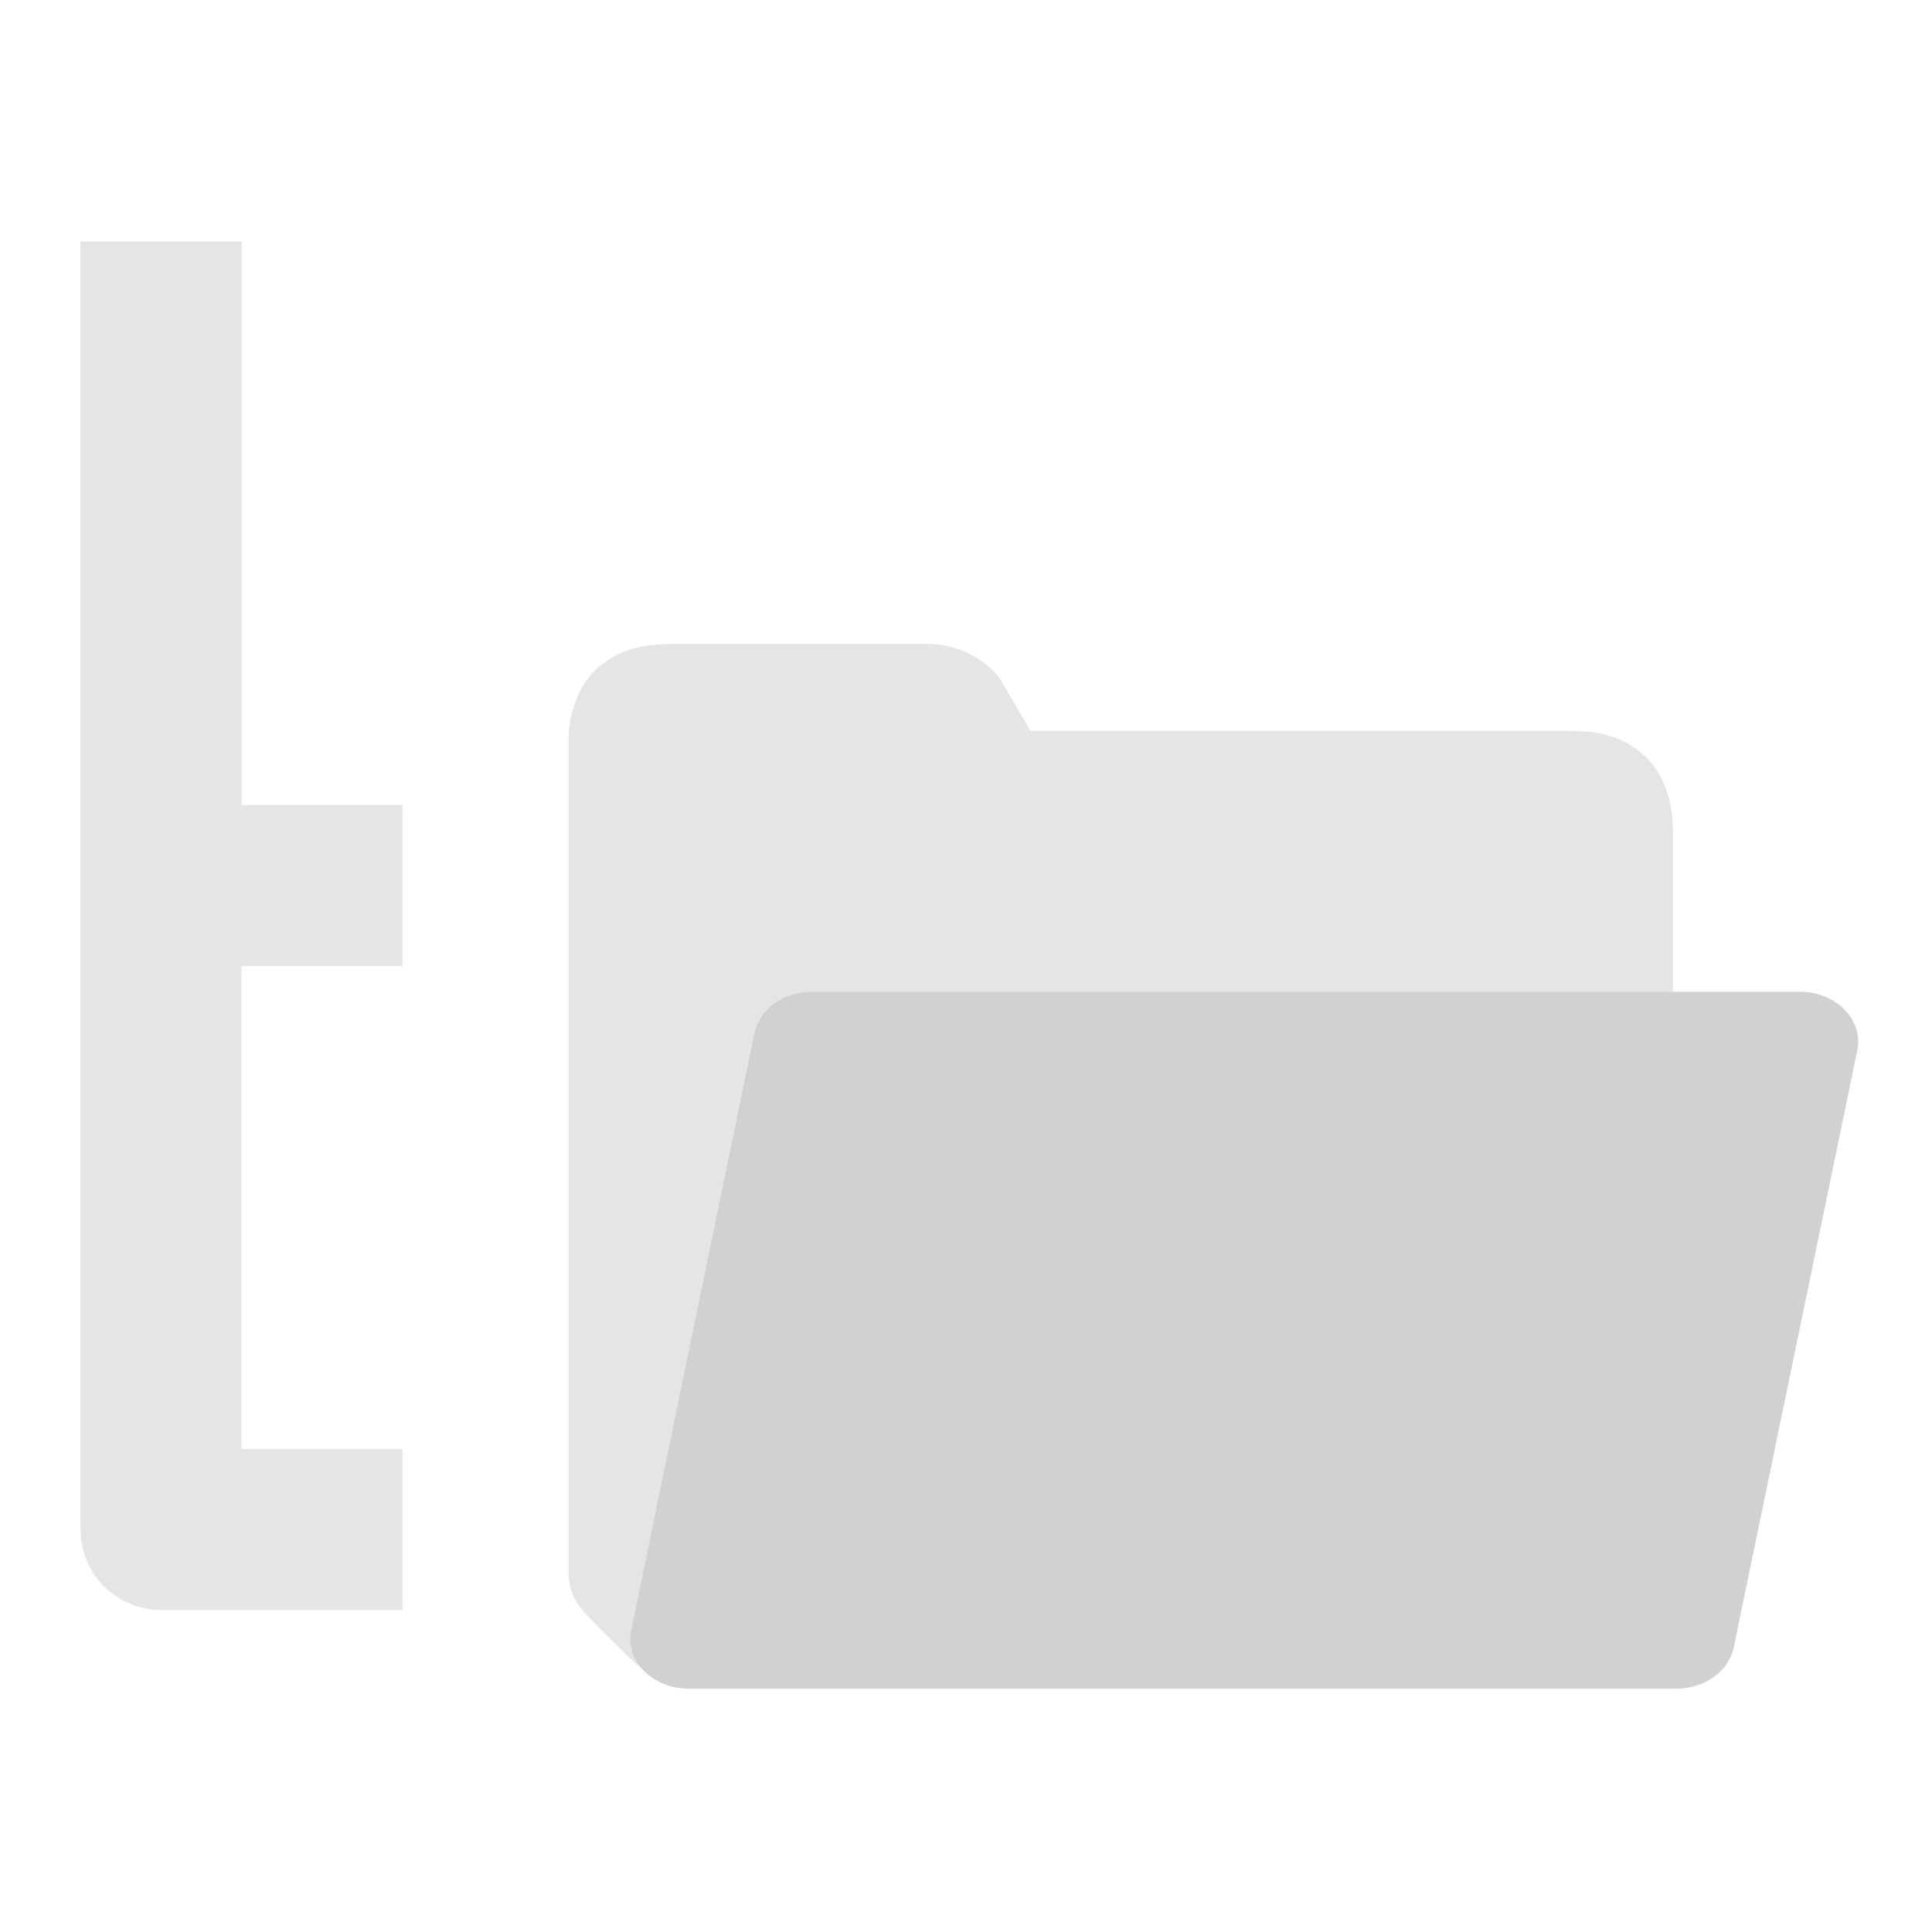
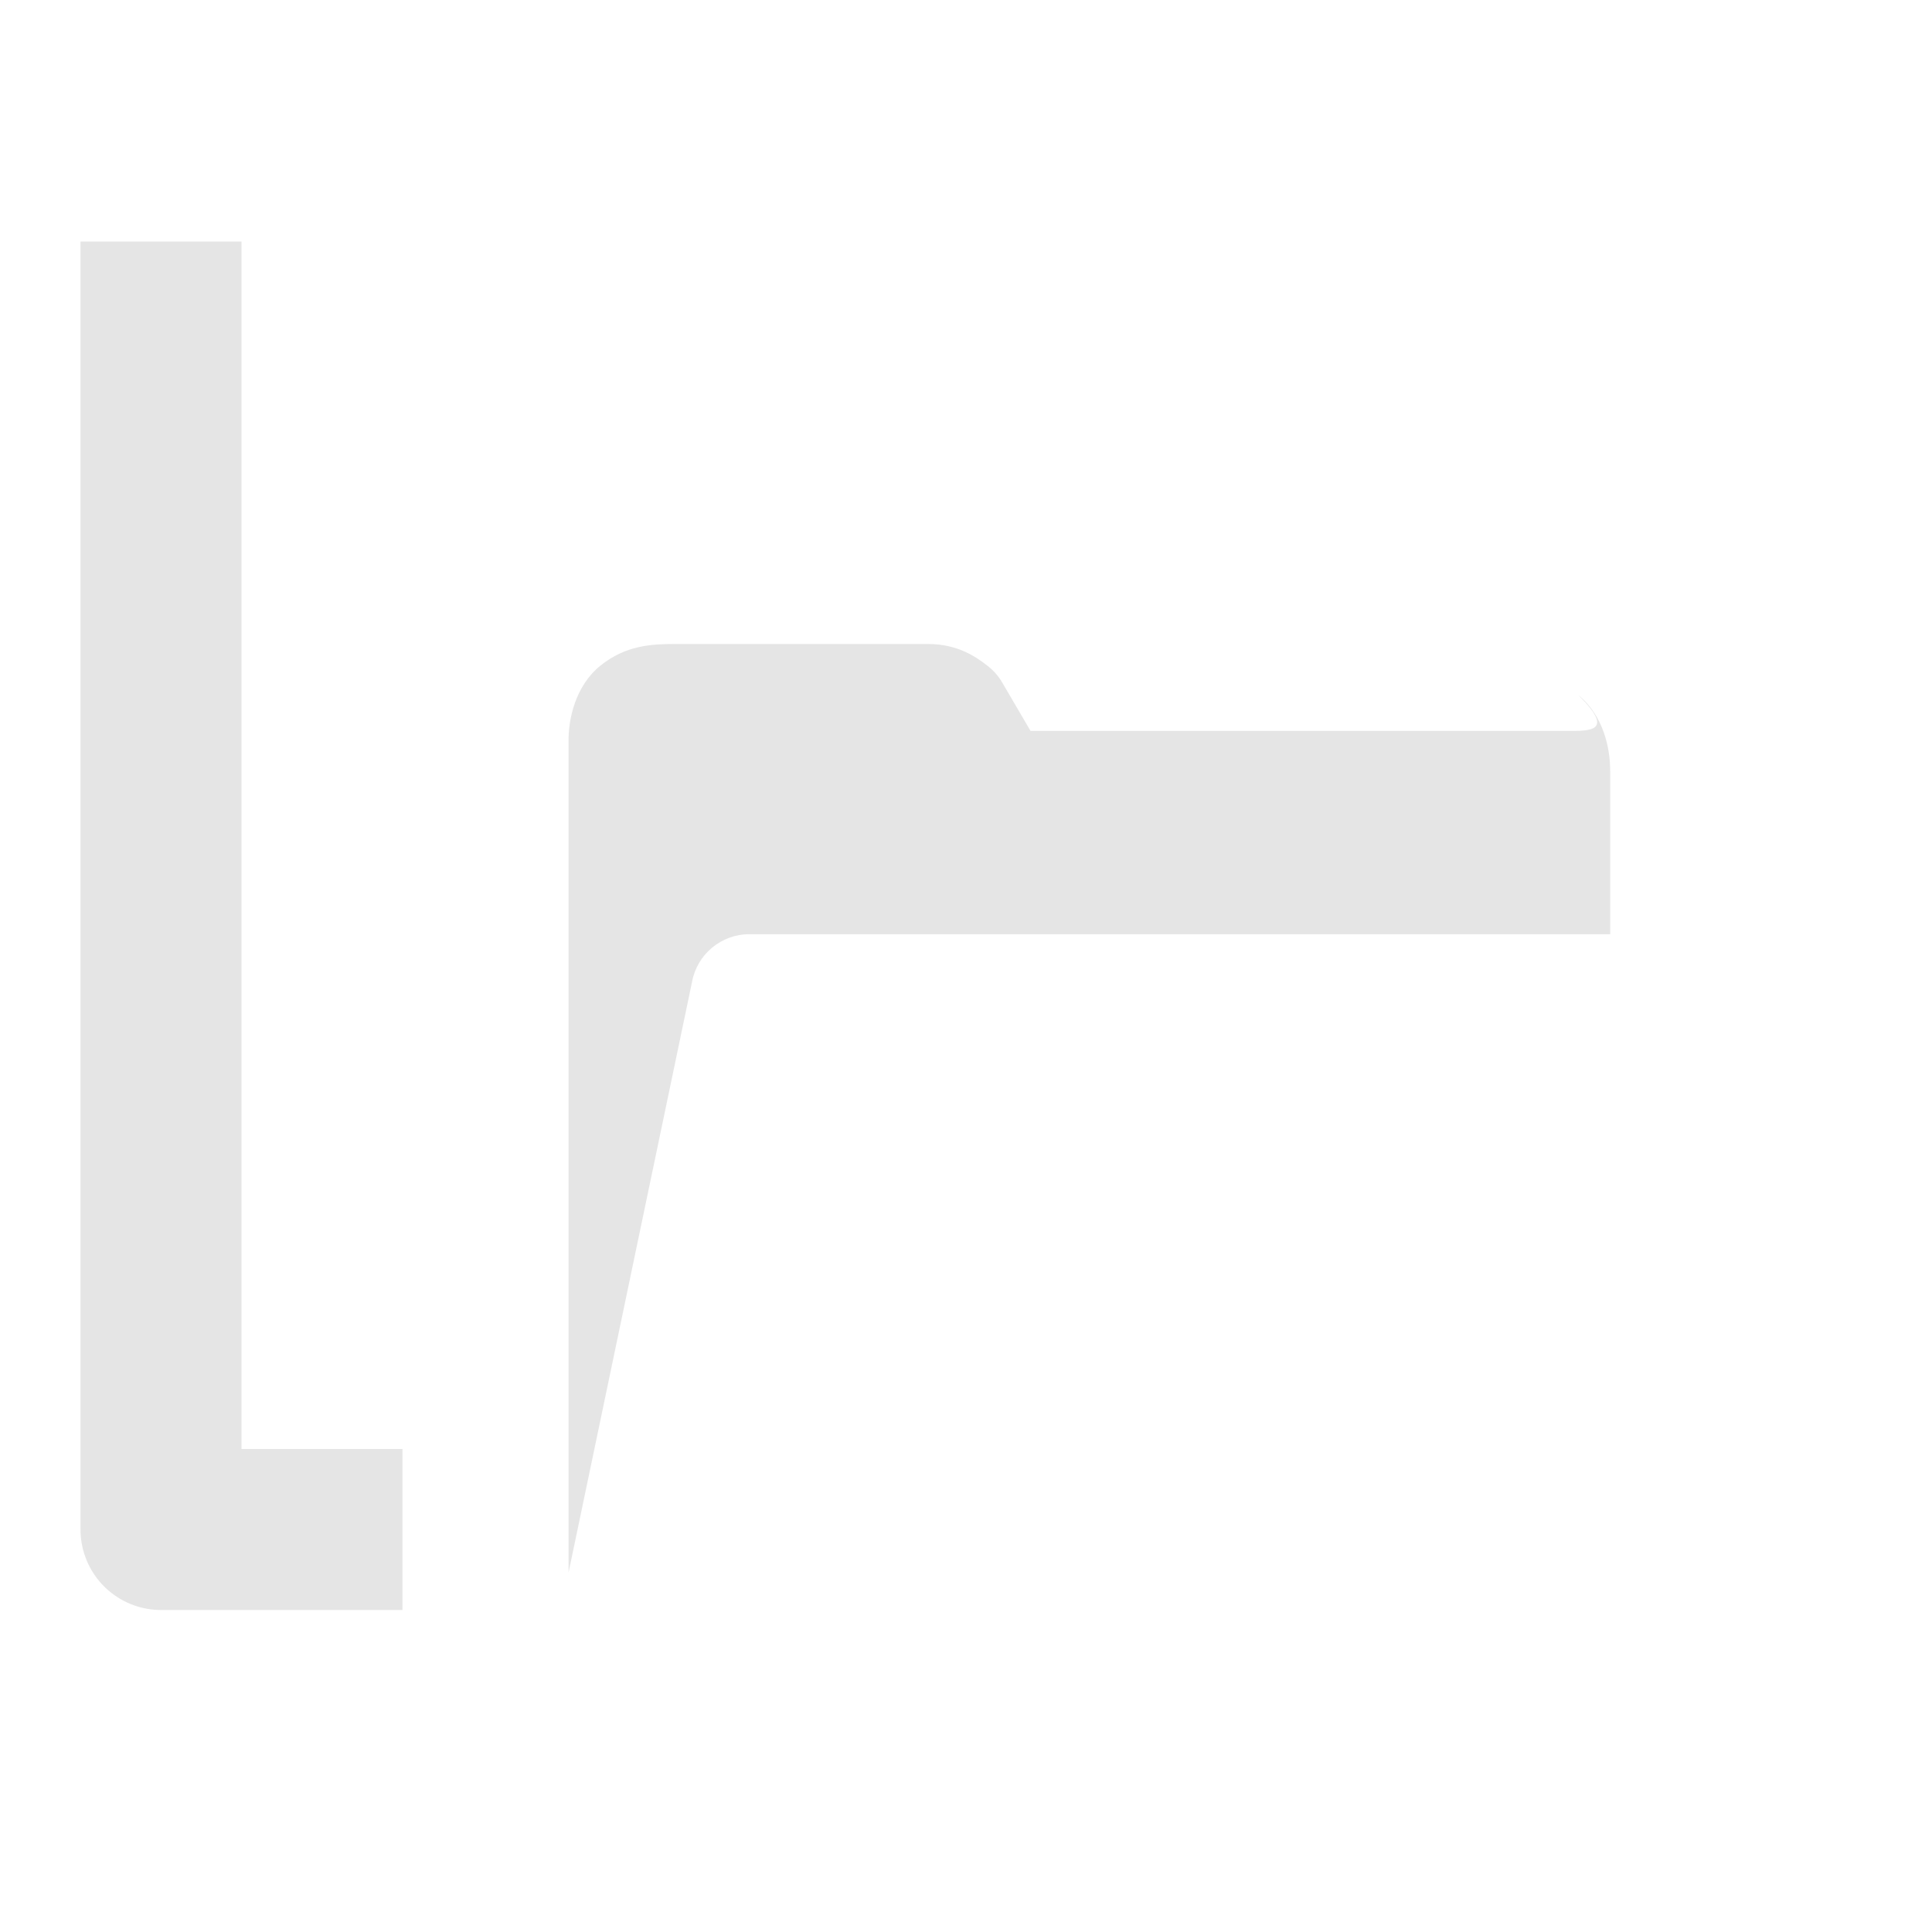
<svg xmlns="http://www.w3.org/2000/svg" xmlns:ns1="http://www.inkscape.org/namespaces/inkscape" xmlns:ns2="http://sodipodi.sourceforge.net/DTD/sodipodi-0.dtd" width="24px" height="24px" viewBox="0 0 24 24" version="1.1" id="SVGRoot" ns1:export-filename="/tmp/template.png" ns1:export-xdpi="96" ns1:export-ydpi="96" ns1:version="1.2.2 (b0a8486541, 2022-12-01)" ns2:docname="folder-subfolder.svg">
  <ns2:namedview id="base" pagecolor="#E0E1E2" bordercolor="#666768" borderopacity="1.0" ns1:pageopacity="0" ns1:pageshadow="2" ns1:zoom="27.559042" ns1:cx="11.067148" ns1:cy="11.212291" ns1:document-units="px" ns1:current-layer="layer1" showgrid="true" ns1:window-width="1920" ns1:window-height="1041" ns1:window-x="0" ns1:window-y="0" ns1:window-maximized="1" ns1:grid-bbox="true" ns1:pagecheckerboard="false" ns1:snap-bbox="true" ns1:bbox-nodes="true" ns1:snap-others="false" ns1:object-nodes="true" ns1:snap-grids="false" ns1:snap-bbox-midpoints="false" ns1:snap-smooth-nodes="true" ns1:snap-midpoints="true" ns1:snap-intersection-paths="true" ns1:object-paths="true" ns1:showpageshadow="2" ns1:deskcolor="#E0E1E2">
    <ns1:grid type="xygrid" id="grid1374" originx="1" originy="1" empspacing="11" dotted="false" spacingx="1" spacingy="1" visible="true" />
  </ns2:namedview>
  <defs id="defs815" />
  <g id="layer1" ns1:groupmode="layer" ns1:label="Layer 1">
-     <path style="color:#000000;font-style:normal;font-variant:normal;font-weight:normal;font-stretch:normal;font-size:medium;line-height:normal;font-family:sans-serif;font-variant-ligatures:normal;font-variant-position:normal;font-variant-caps:normal;font-variant-numeric:normal;font-variant-alternates:normal;font-feature-settings:normal;text-indent:0;text-align:start;text-decoration:none;text-decoration-line:none;text-decoration-style:solid;text-decoration-color:#000000;letter-spacing:normal;word-spacing:normal;text-transform:none;writing-mode:lr-tb;direction:ltr;text-orientation:mixed;dominant-baseline:auto;baseline-shift:baseline;text-anchor:start;white-space:normal;shape-padding:0;clip-rule:nonzero;display:inline;overflow:visible;visibility:visible;opacity:0.5;isolation:auto;mix-blend-mode:normal;color-interpolation:sRGB;color-interpolation-filters:linearRGB;solid-color:#000000;solid-opacity:1;vector-effect:none;fill:#cccccc;fill-opacity:1;fill-rule:nonzero;stroke:none;stroke-width:2;stroke-linecap:butt;stroke-linejoin:round;stroke-miterlimit:4;stroke-dasharray:none;stroke-dashoffset:0;stroke-opacity:1;color-rendering:auto;image-rendering:auto;shape-rendering:auto;text-rendering:auto;enable-background:accumulate" d="M 8.385,8 C 8.094,8 7.774,8.016 7.461,8.267 7.148,8.518 7.056,8.936 7.063,9.227 V 19.534 c -8.84e-5,0.199 0.082,0.39 0.227,0.527 0.27,0.284 0.507,0.52 0.791,0.766 -0.086,-0.076 -0.29,-0.263 -0.24,-0.577 l 1.533,-7.333 c 0.062,-0.345 0.362,-0.596 0.713,-0.596 h 10.694 v -2.03 l -0.001,0.006 c 0.002,-0.282 -0.082,-0.691 -0.395,-0.946 C 20.071,9.094 19.749,9.08 19.458,9.08 H 12.802 L 12.45,8.479 C 12.405,8.401 12.346,8.333 12.275,8.277 12.119,8.153 11.89,8 11.527,8 Z" id="path1026" ns1:connector-curvature="0" ns2:nodetypes="sscccccccccccscccss" />
-     <path style="color:#000000;font-style:normal;font-variant:normal;font-weight:normal;font-stretch:normal;font-size:medium;line-height:normal;font-family:sans-serif;font-variant-ligatures:normal;font-variant-position:normal;font-variant-caps:normal;font-variant-numeric:normal;font-variant-alternates:normal;font-feature-settings:normal;text-indent:0;text-align:start;text-decoration:none;text-decoration-line:none;text-decoration-style:solid;text-decoration-color:#000000;letter-spacing:normal;word-spacing:normal;text-transform:none;writing-mode:lr-tb;direction:ltr;text-orientation:mixed;dominant-baseline:auto;baseline-shift:baseline;text-anchor:start;white-space:normal;shape-padding:0;clip-rule:nonzero;display:inline;overflow:visible;visibility:visible;opacity:0.9;isolation:auto;mix-blend-mode:normal;color-interpolation:sRGB;color-interpolation-filters:linearRGB;solid-color:#000000;solid-opacity:1;vector-effect:none;fill:#cccccc;fill-opacity:1;fill-rule:nonzero;stroke:none;stroke-width:1.852;stroke-linecap:round;stroke-linejoin:round;stroke-miterlimit:4;stroke-dasharray:none;stroke-dashoffset:0;stroke-opacity:1;paint-order:normal;color-rendering:auto;image-rendering:auto;shape-rendering:auto;text-rendering:auto;enable-background:accumulate" d="M 10.087,12.32 C 9.736,12.319 9.436,12.535 9.374,12.831 L 7.841,20.249 c -0.078,0.379 0.262,0.727 0.712,0.728 H 20.825 c 0.35,-4.1e-5 0.65,-0.215 0.712,-0.511 l 1.535,-7.418 c 0.078,-0.38 -0.263,-0.728 -0.713,-0.728 z" id="rect1030" ns1:connector-curvature="0" ns2:nodetypes="ccccccccc" />
+     <path style="color:#000000;font-style:normal;font-variant:normal;font-weight:normal;font-stretch:normal;font-size:medium;line-height:normal;font-family:sans-serif;font-variant-ligatures:normal;font-variant-position:normal;font-variant-caps:normal;font-variant-numeric:normal;font-variant-alternates:normal;font-feature-settings:normal;text-indent:0;text-align:start;text-decoration:none;text-decoration-line:none;text-decoration-style:solid;text-decoration-color:#000000;letter-spacing:normal;word-spacing:normal;text-transform:none;writing-mode:lr-tb;direction:ltr;text-orientation:mixed;dominant-baseline:auto;baseline-shift:baseline;text-anchor:start;white-space:normal;shape-padding:0;clip-rule:nonzero;display:inline;overflow:visible;visibility:visible;opacity:0.5;isolation:auto;mix-blend-mode:normal;color-interpolation:sRGB;color-interpolation-filters:linearRGB;solid-color:#000000;solid-opacity:1;vector-effect:none;fill:#cccccc;fill-opacity:1;fill-rule:nonzero;stroke:none;stroke-width:2;stroke-linecap:butt;stroke-linejoin:round;stroke-miterlimit:4;stroke-dasharray:none;stroke-dashoffset:0;stroke-opacity:1;color-rendering:auto;image-rendering:auto;shape-rendering:auto;text-rendering:auto;enable-background:accumulate" d="M 8.385,8 C 8.094,8 7.774,8.016 7.461,8.267 7.148,8.518 7.056,8.936 7.063,9.227 V 19.534 l 1.533,-7.333 c 0.062,-0.345 0.362,-0.596 0.713,-0.596 h 10.694 v -2.03 l -0.001,0.006 c 0.002,-0.282 -0.082,-0.691 -0.395,-0.946 C 20.071,9.094 19.749,9.08 19.458,9.08 H 12.802 L 12.45,8.479 C 12.405,8.401 12.346,8.333 12.275,8.277 12.119,8.153 11.89,8 11.527,8 Z" id="path1026" ns1:connector-curvature="0" ns2:nodetypes="sscccccccccccscccss" />
    <g id="g1729" style="opacity:0.5">
      <path style="fill:none;stroke:#cccccc;stroke-width:2;stroke-linecap:butt;stroke-linejoin:round;stroke-dasharray:none;stroke-opacity:1" d="M 2,3 V 19 H 5" id="path1712" />
-       <path style="fill:none;stroke:#cccccc;stroke-width:2;stroke-linecap:butt;stroke-linejoin:round;stroke-dasharray:none;stroke-opacity:1" d="m 2,3 v 8 h 3" id="path1714" />
    </g>
  </g>
</svg>